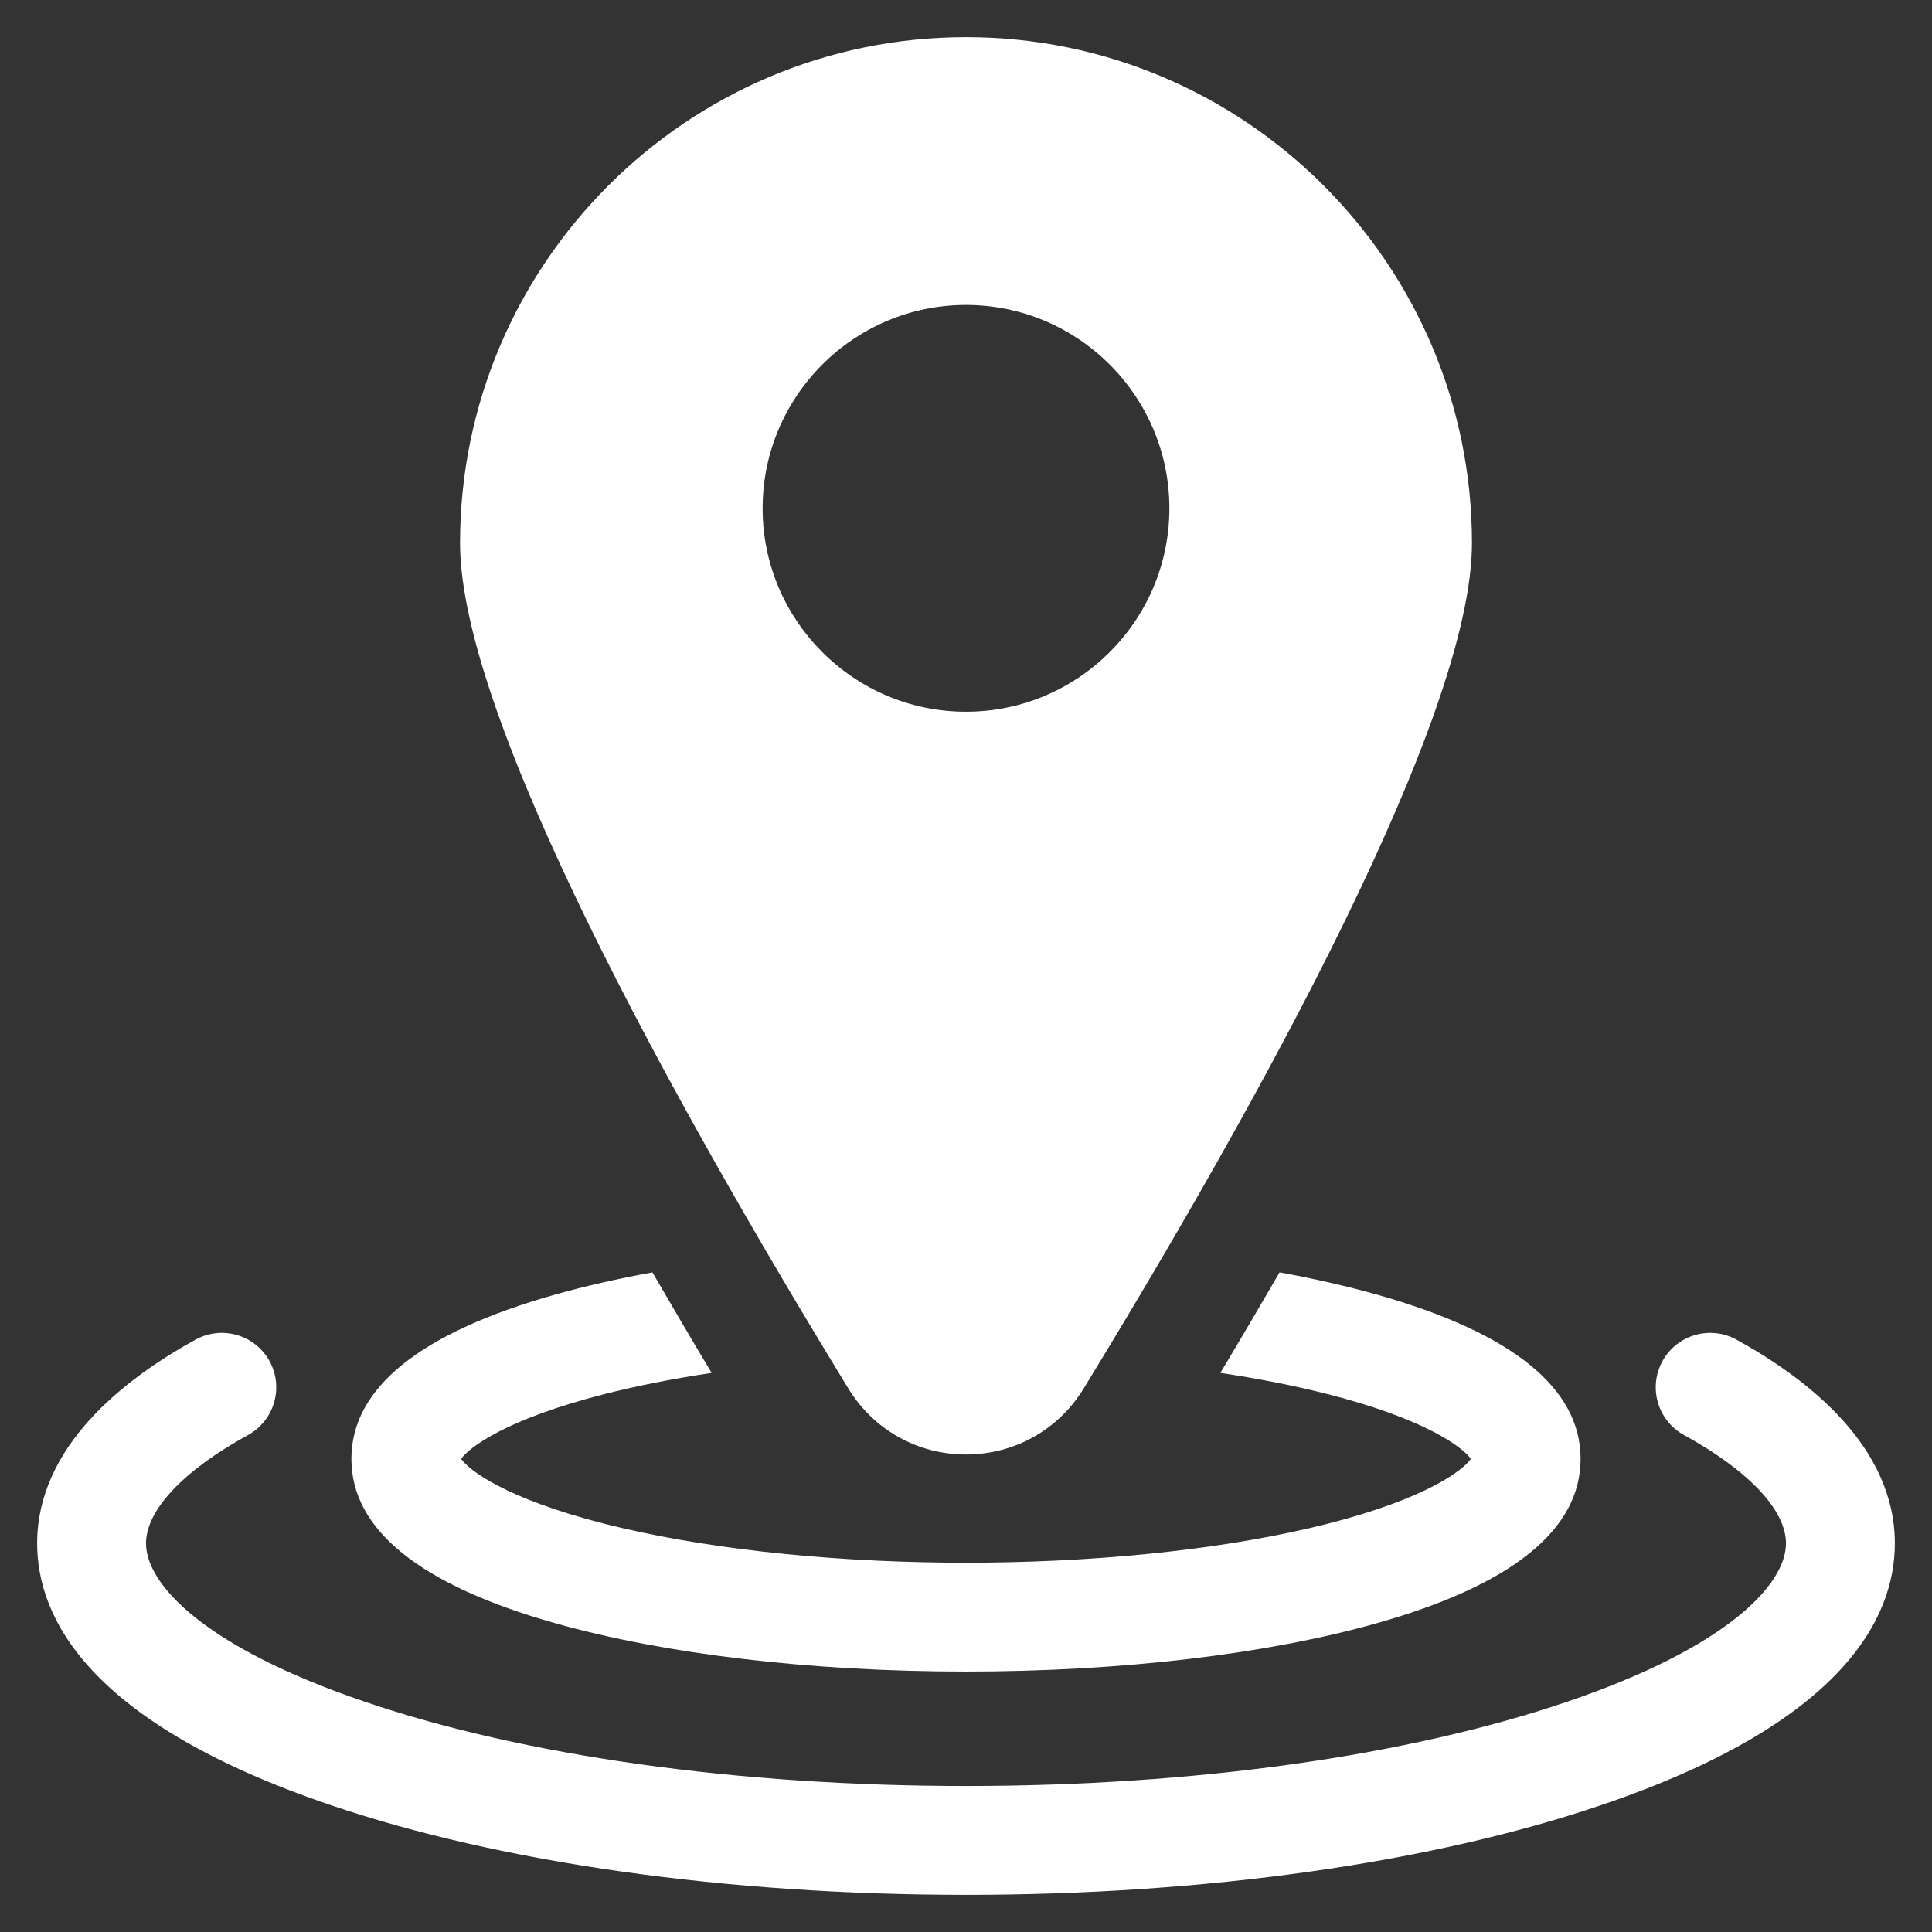
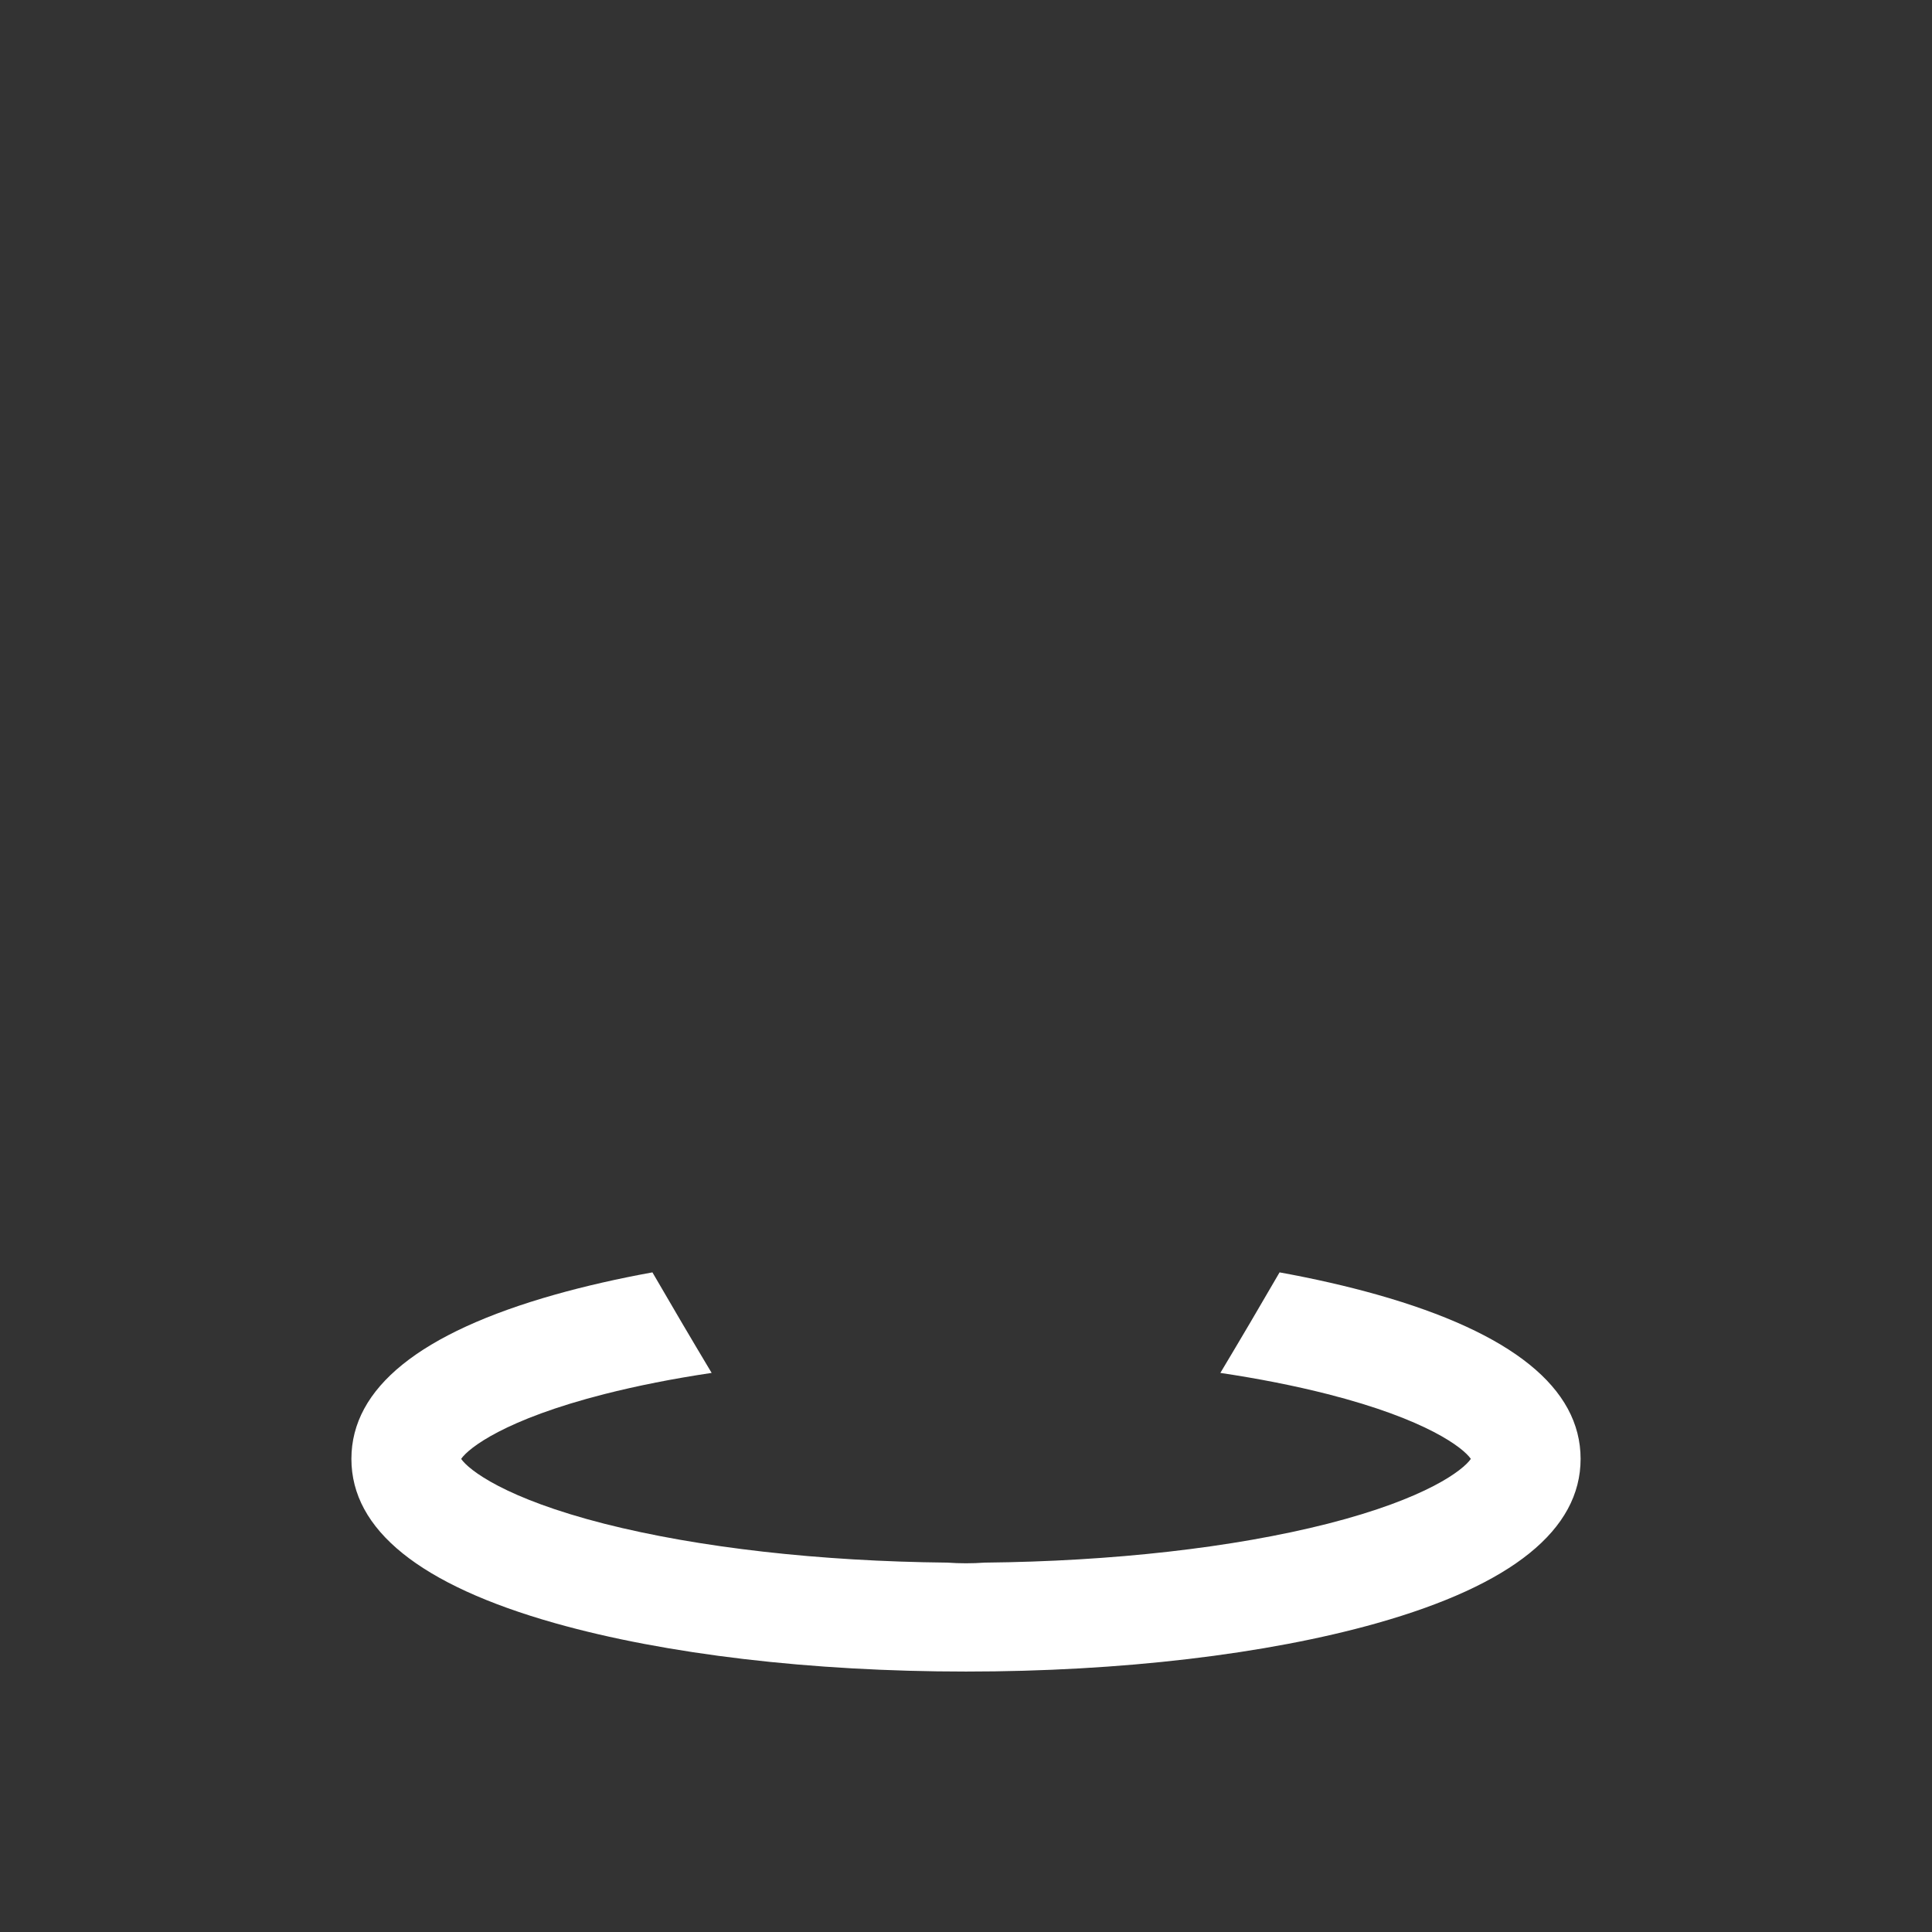
<svg xmlns="http://www.w3.org/2000/svg" width="26" height="26" viewBox="0 0 26 26" fill="none">
  <rect x="0" y="0" width="26" height="26" fill="#333333" stroke="none" />
-   <path d="M23.368 18.028C23.013 17.833 22.568 17.963 22.373 18.317C22.178 18.672 22.308 19.117 22.662 19.312C23.535 19.791 24.035 20.323 24.035 20.77C24.035 21.317 23.26 22.164 21.085 22.903C18.937 23.633 16.065 24.035 13 24.035C9.935 24.035 7.063 23.633 4.915 22.903C2.74 22.165 1.965 21.317 1.965 20.77C1.965 20.323 2.465 19.791 3.338 19.312C3.692 19.117 3.822 18.672 3.627 18.317C3.432 17.963 2.987 17.833 2.632 18.028C1.66 18.563 0.5 19.472 0.5 20.77C0.5 21.765 1.184 23.183 4.443 24.29C6.74 25.071 9.779 25.5 13 25.5C16.221 25.5 19.26 25.071 21.556 24.29C24.816 23.183 25.5 21.765 25.5 20.77C25.5 19.472 24.34 18.563 23.368 18.028Z" fill="white" />
  <path d="M7.47 21.844C8.957 22.264 10.921 22.495 13 22.495C15.079 22.495 17.043 22.264 18.53 21.844C20.349 21.33 21.271 20.586 21.271 19.633C21.271 18.68 20.349 17.936 18.53 17.422C18.126 17.308 17.687 17.208 17.22 17.123C16.966 17.561 16.701 18.012 16.423 18.476C16.94 18.553 17.425 18.649 17.865 18.761C19.204 19.102 19.693 19.486 19.794 19.633C19.693 19.781 19.204 20.165 17.866 20.506C16.598 20.828 14.968 21.012 13.251 21.029C13.168 21.035 13.084 21.038 13 21.038C12.916 21.038 12.832 21.035 12.749 21.029C11.032 21.012 9.402 20.828 8.134 20.506C6.796 20.165 6.307 19.781 6.206 19.633C6.307 19.486 6.796 19.102 8.135 18.761C8.575 18.649 9.06 18.553 9.577 18.476C9.299 18.012 9.034 17.561 8.78 17.123C8.313 17.208 7.874 17.308 7.47 17.422C5.651 17.936 4.729 18.68 4.729 19.633C4.729 20.586 5.651 21.33 7.47 21.844Z" fill="white" />
-   <path d="M13 19.574C13.652 19.574 14.244 19.242 14.584 18.685C16.968 14.786 19.809 9.647 19.809 7.309C19.809 3.554 16.754 0.5 13 0.5C9.246 0.5 6.191 3.554 6.191 7.309C6.191 9.647 9.032 14.786 11.416 18.685C11.756 19.242 12.348 19.574 13 19.574ZM10.263 6.841C10.263 5.332 11.491 4.104 13 4.104C14.509 4.104 15.737 5.332 15.737 6.841C15.737 8.35 14.509 9.578 13 9.578C11.491 9.578 10.263 8.35 10.263 6.841Z" fill="white" />
</svg>